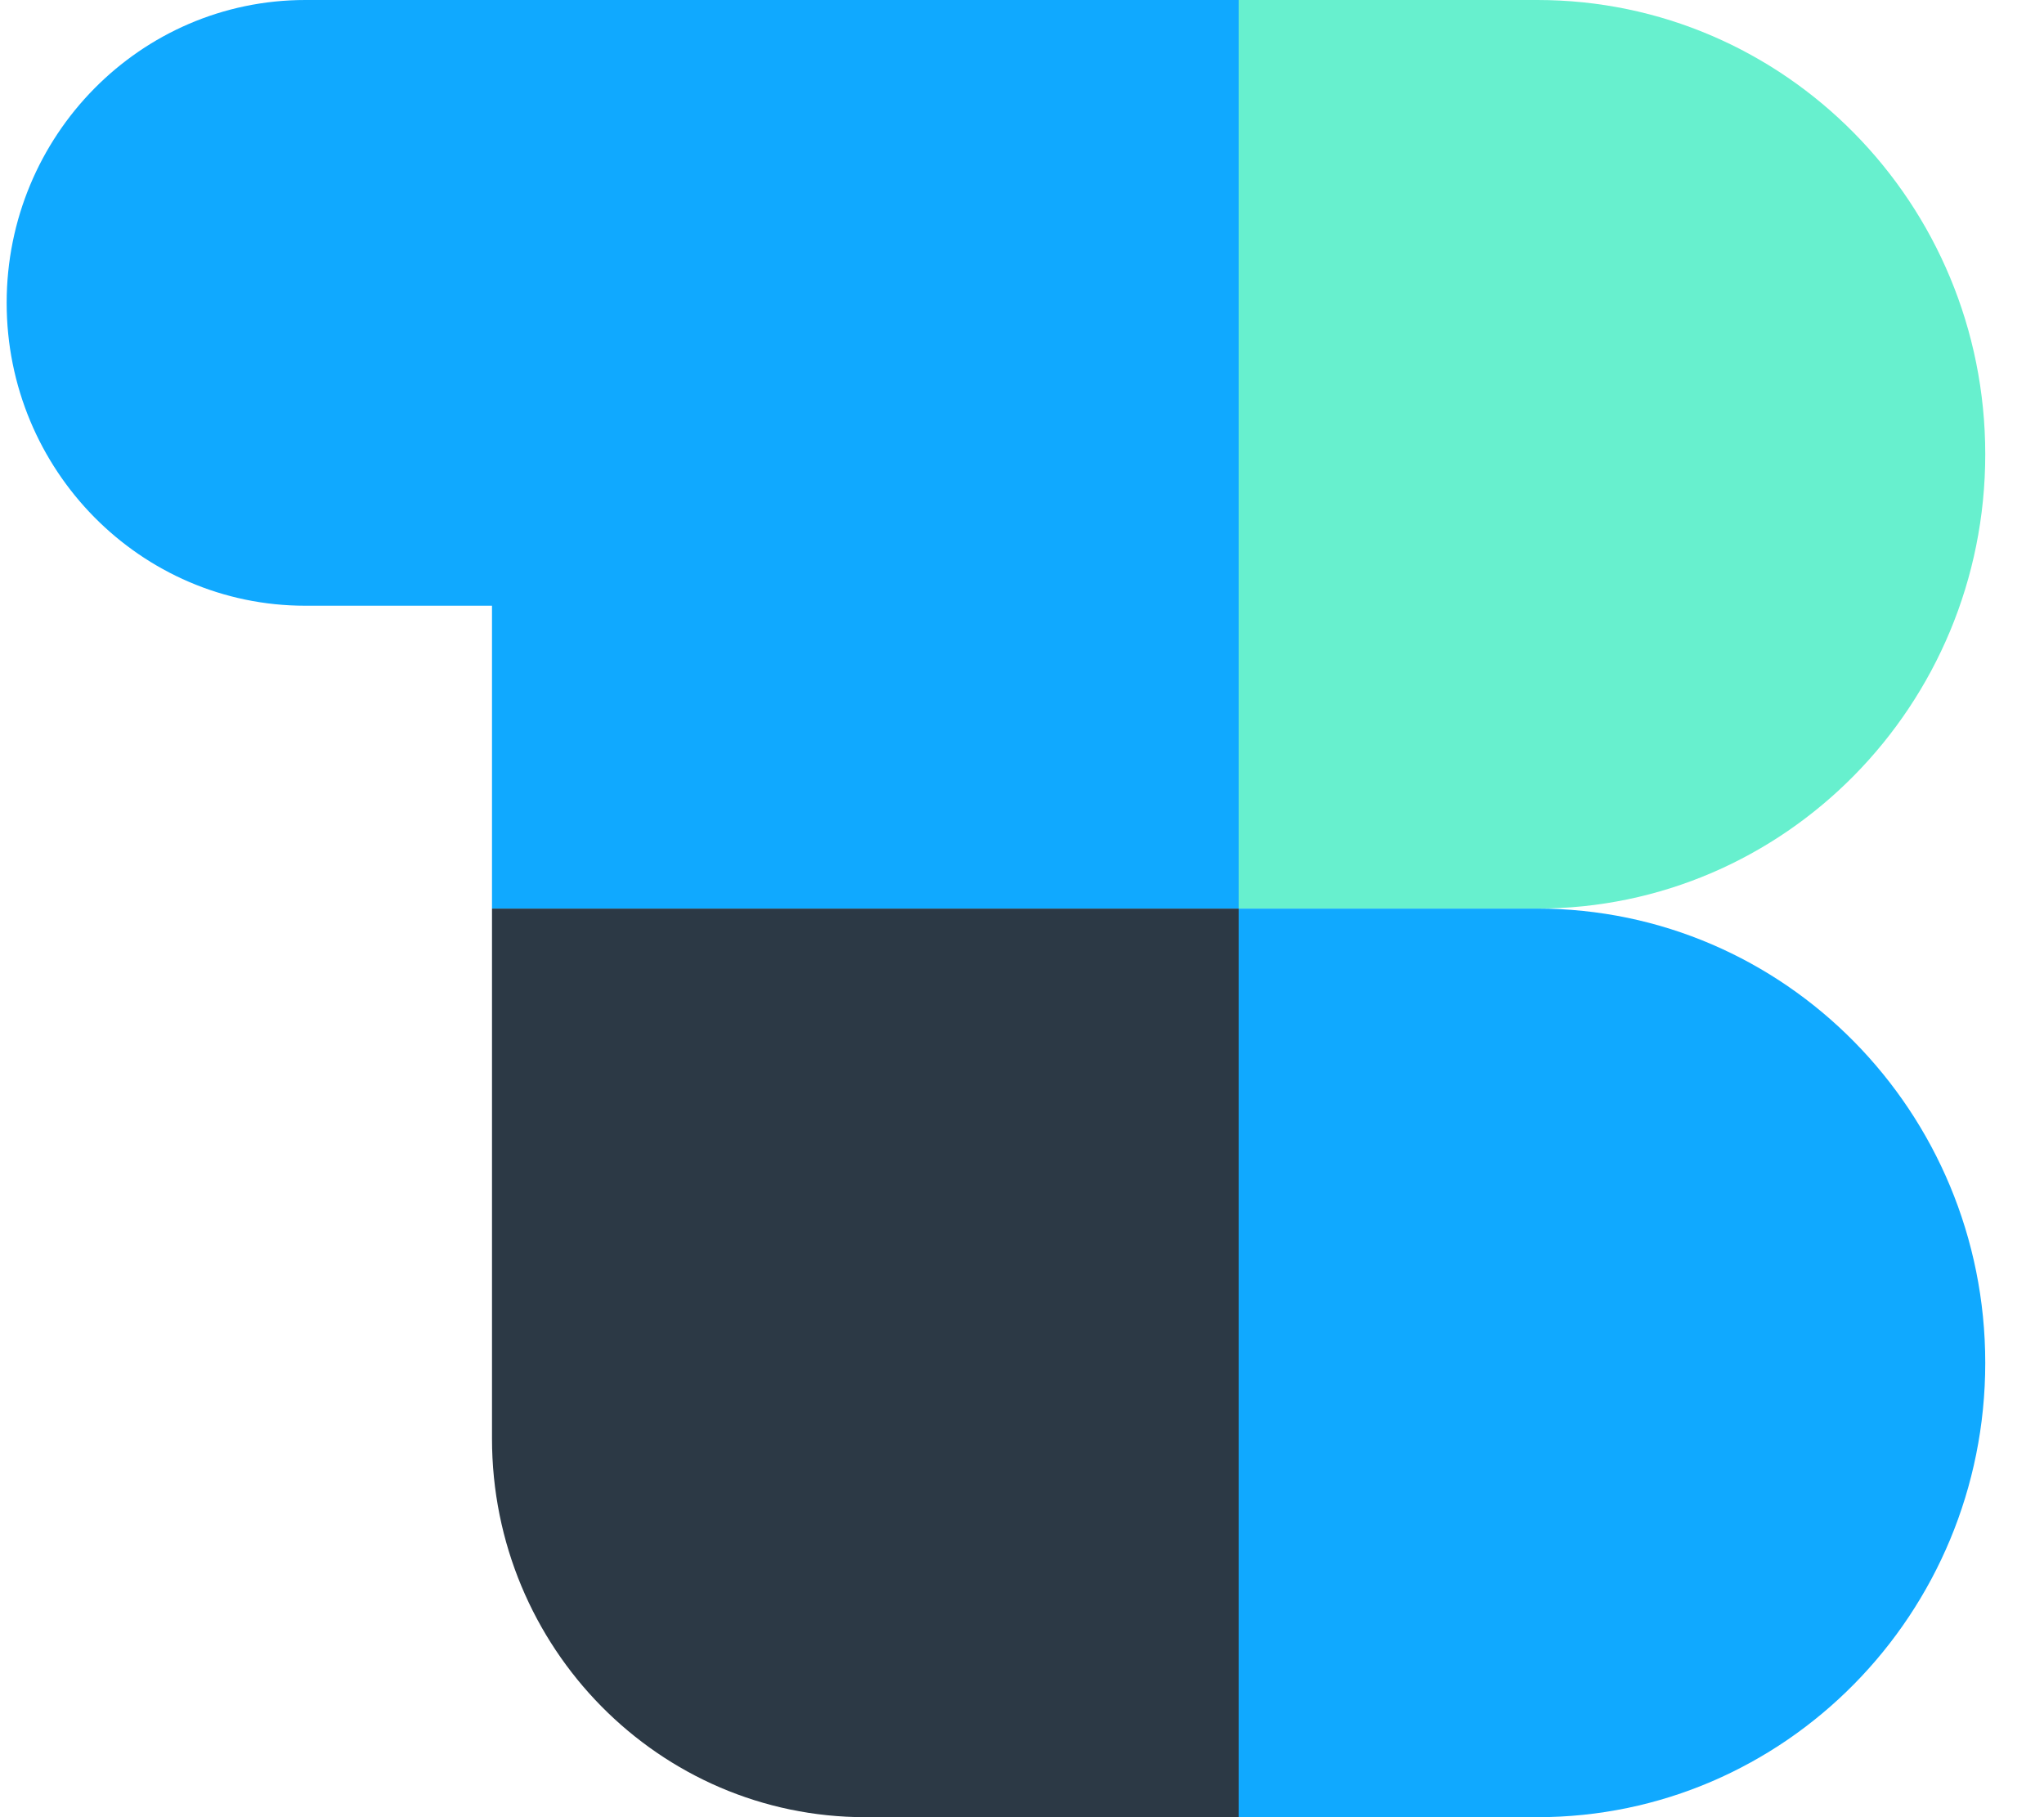
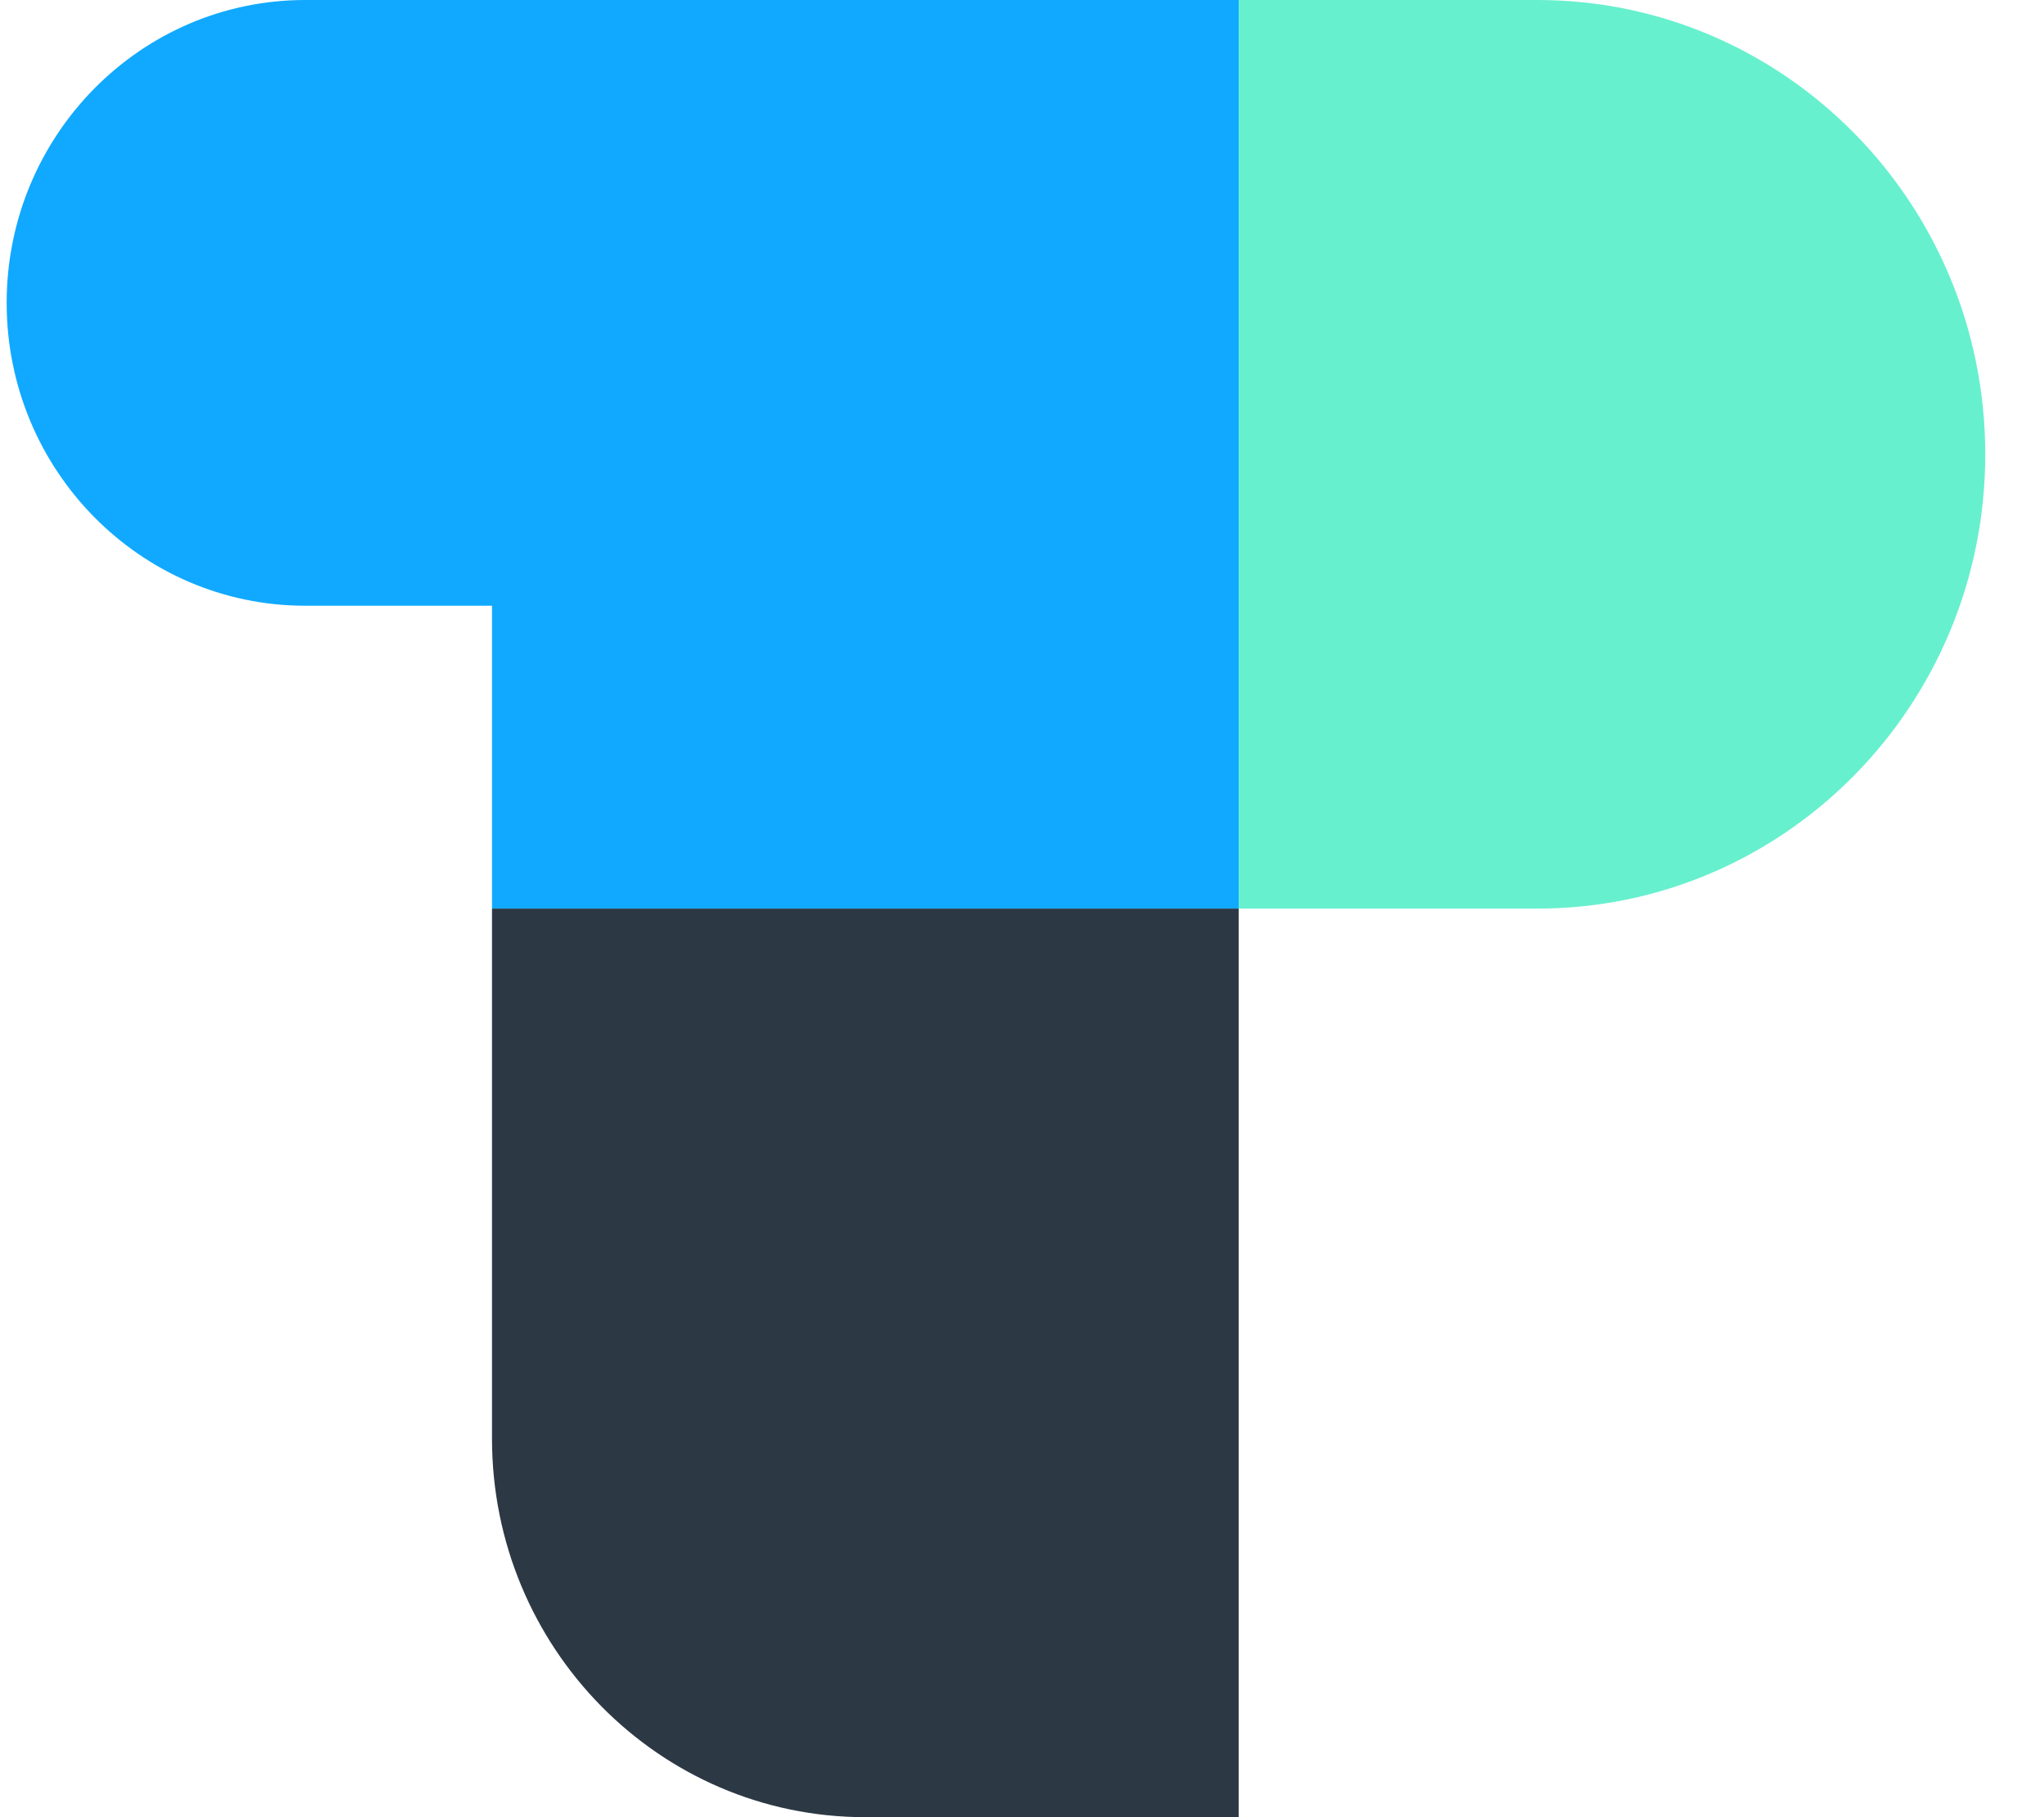
<svg xmlns="http://www.w3.org/2000/svg" width="27" height="24" viewBox="0 0 27 24" fill="none">
  <path d="M16.362 0H20.307C23.575 0 26.224 2.686 26.224 6C26.224 9.314 23.575 12 20.307 12H16.362V0Z" fill="#67F0CE" />
-   <path d="M16.362 12H20.307C23.575 12 26.224 14.686 26.224 18C26.224 21.314 23.575 24 20.307 24H16.362V12Z" fill="#10A9FF" />
  <path d="M4.033 0C1.855 0 0.088 1.791 0.088 4C0.088 6.209 1.855 8 4.033 8H6.499V12H16.362V0H4.033Z" fill="#10A9FF" />
  <path d="M6.499 12H16.362V24H11.43C8.707 24 6.499 21.761 6.499 19V12Z" fill="#2C3945" />
</svg>